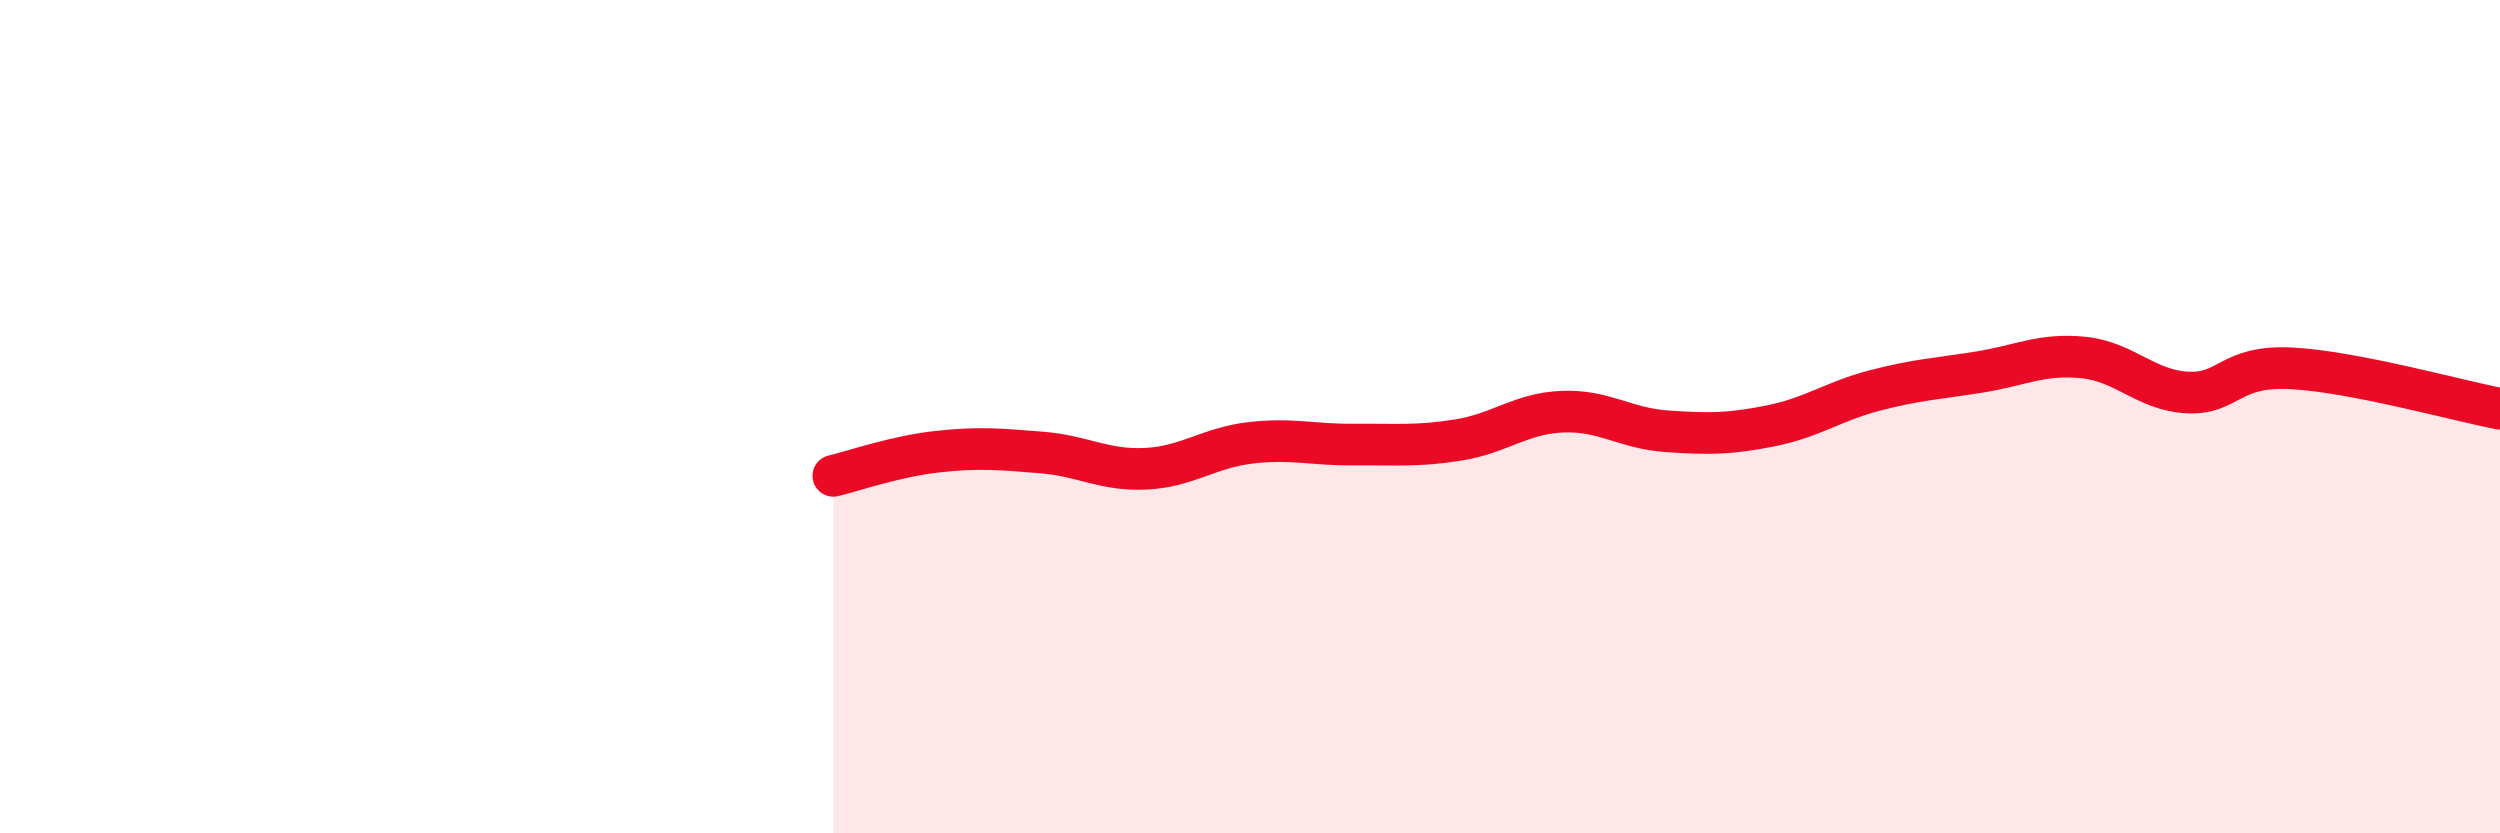
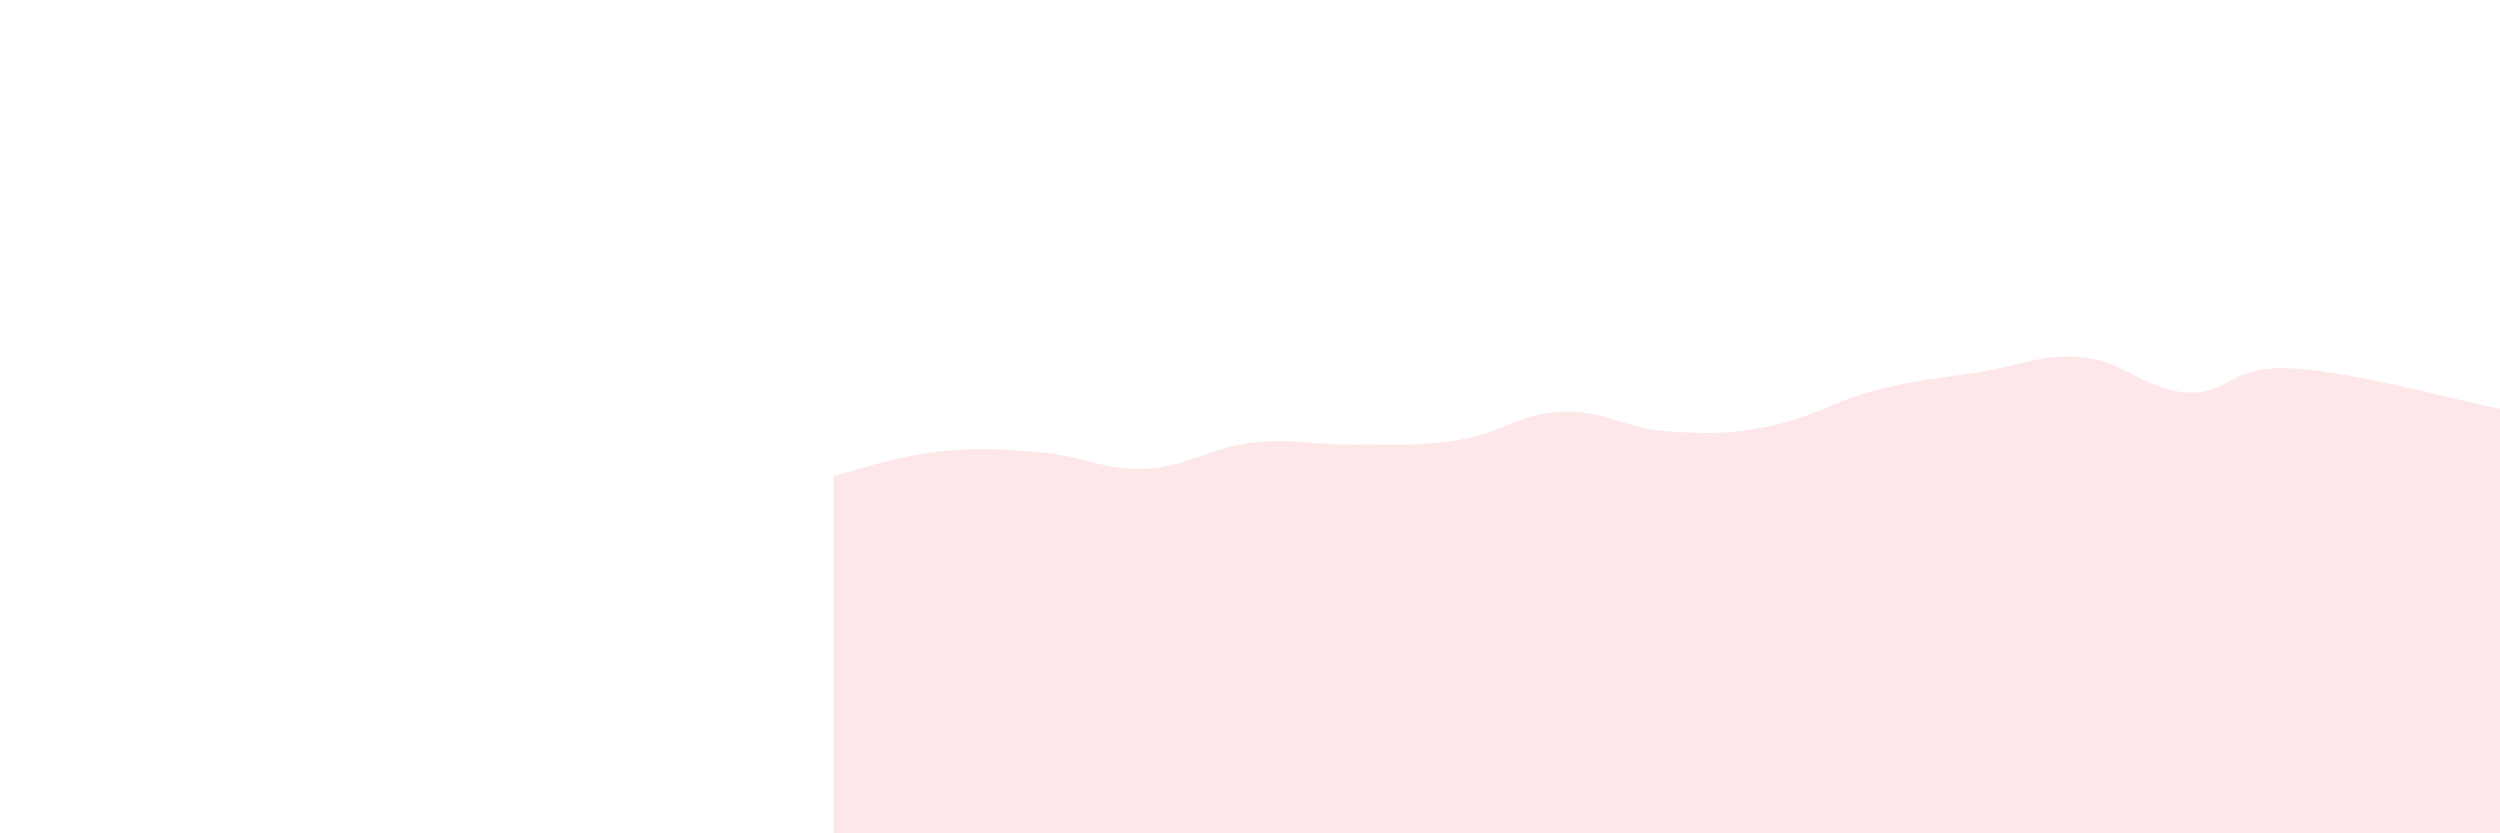
<svg xmlns="http://www.w3.org/2000/svg" width="60" height="20" viewBox="0 0 60 20">
  <path d="M 20,11.42 C 20.5,11.3 21.5,10.95 22.5,10.84 C 23.5,10.73 24,10.78 25,10.86 C 26,10.94 26.5,11.3 27.5,11.25 C 28.5,11.2 29,10.75 30,10.63 C 31,10.51 31.5,10.68 32.5,10.67 C 33.5,10.66 34,10.72 35,10.56 C 36,10.4 36.5,9.92 37.5,9.88 C 38.5,9.84 39,10.28 40,10.35 C 41,10.42 41.5,10.42 42.5,10.22 C 43.5,10.02 44,9.63 45,9.37 C 46,9.11 46.5,9.09 47.5,8.93 C 48.5,8.77 49,8.48 50,8.58 C 51,8.68 51.5,9.37 52.5,9.42 C 53.5,9.47 53.5,8.76 55,8.84 C 56.5,8.92 59,9.62 60,9.81L60 20L20 20Z" fill="#EB0A25" opacity="0.1" stroke-linecap="round" stroke-linejoin="round" />
-   <path d="M 20,11.42 C 20.5,11.3 21.5,10.95 22.5,10.84 C 23.5,10.73 24,10.78 25,10.86 C 26,10.94 26.5,11.3 27.5,11.25 C 28.5,11.2 29,10.75 30,10.63 C 31,10.51 31.5,10.68 32.5,10.67 C 33.5,10.66 34,10.72 35,10.56 C 36,10.4 36.5,9.92 37.5,9.88 C 38.5,9.84 39,10.28 40,10.35 C 41,10.42 41.5,10.42 42.5,10.22 C 43.5,10.02 44,9.63 45,9.37 C 46,9.11 46.5,9.09 47.5,8.93 C 48.5,8.77 49,8.48 50,8.58 C 51,8.68 51.5,9.37 52.5,9.42 C 53.5,9.47 53.5,8.76 55,8.84 C 56.5,8.92 59,9.62 60,9.81" stroke="#EB0A25" stroke-width="1" fill="none" stroke-linecap="round" stroke-linejoin="round" />
</svg>